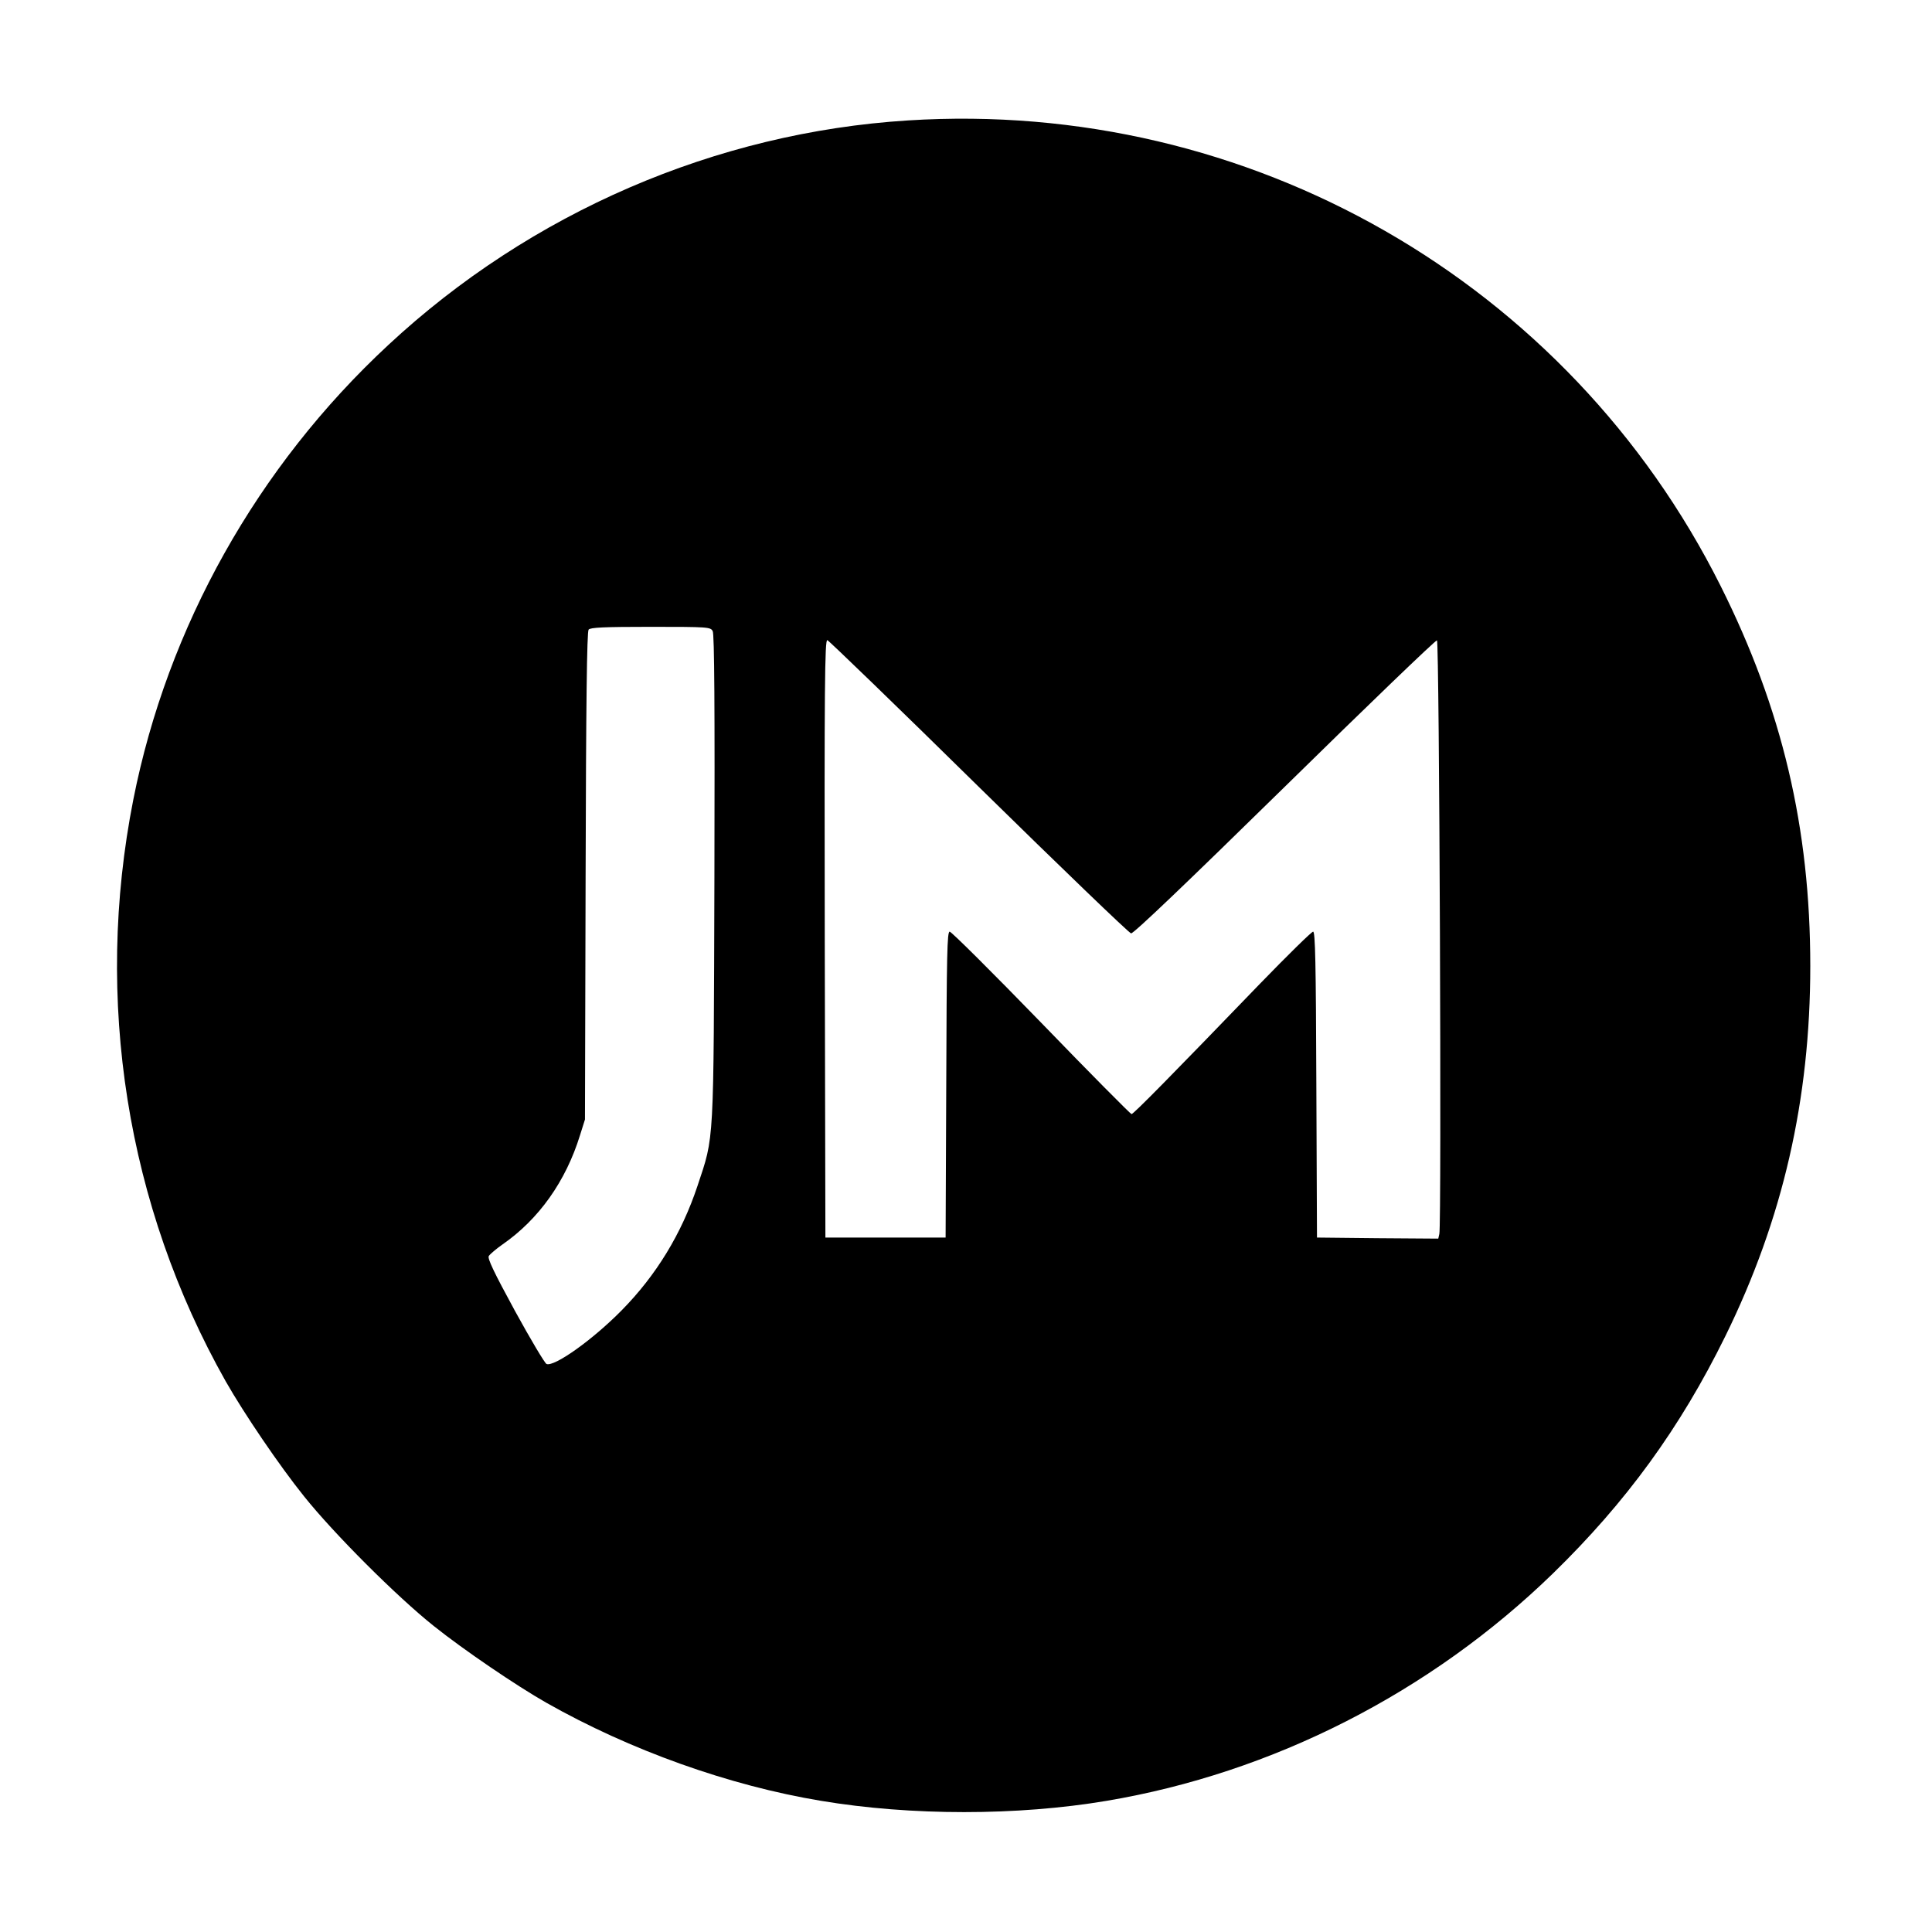
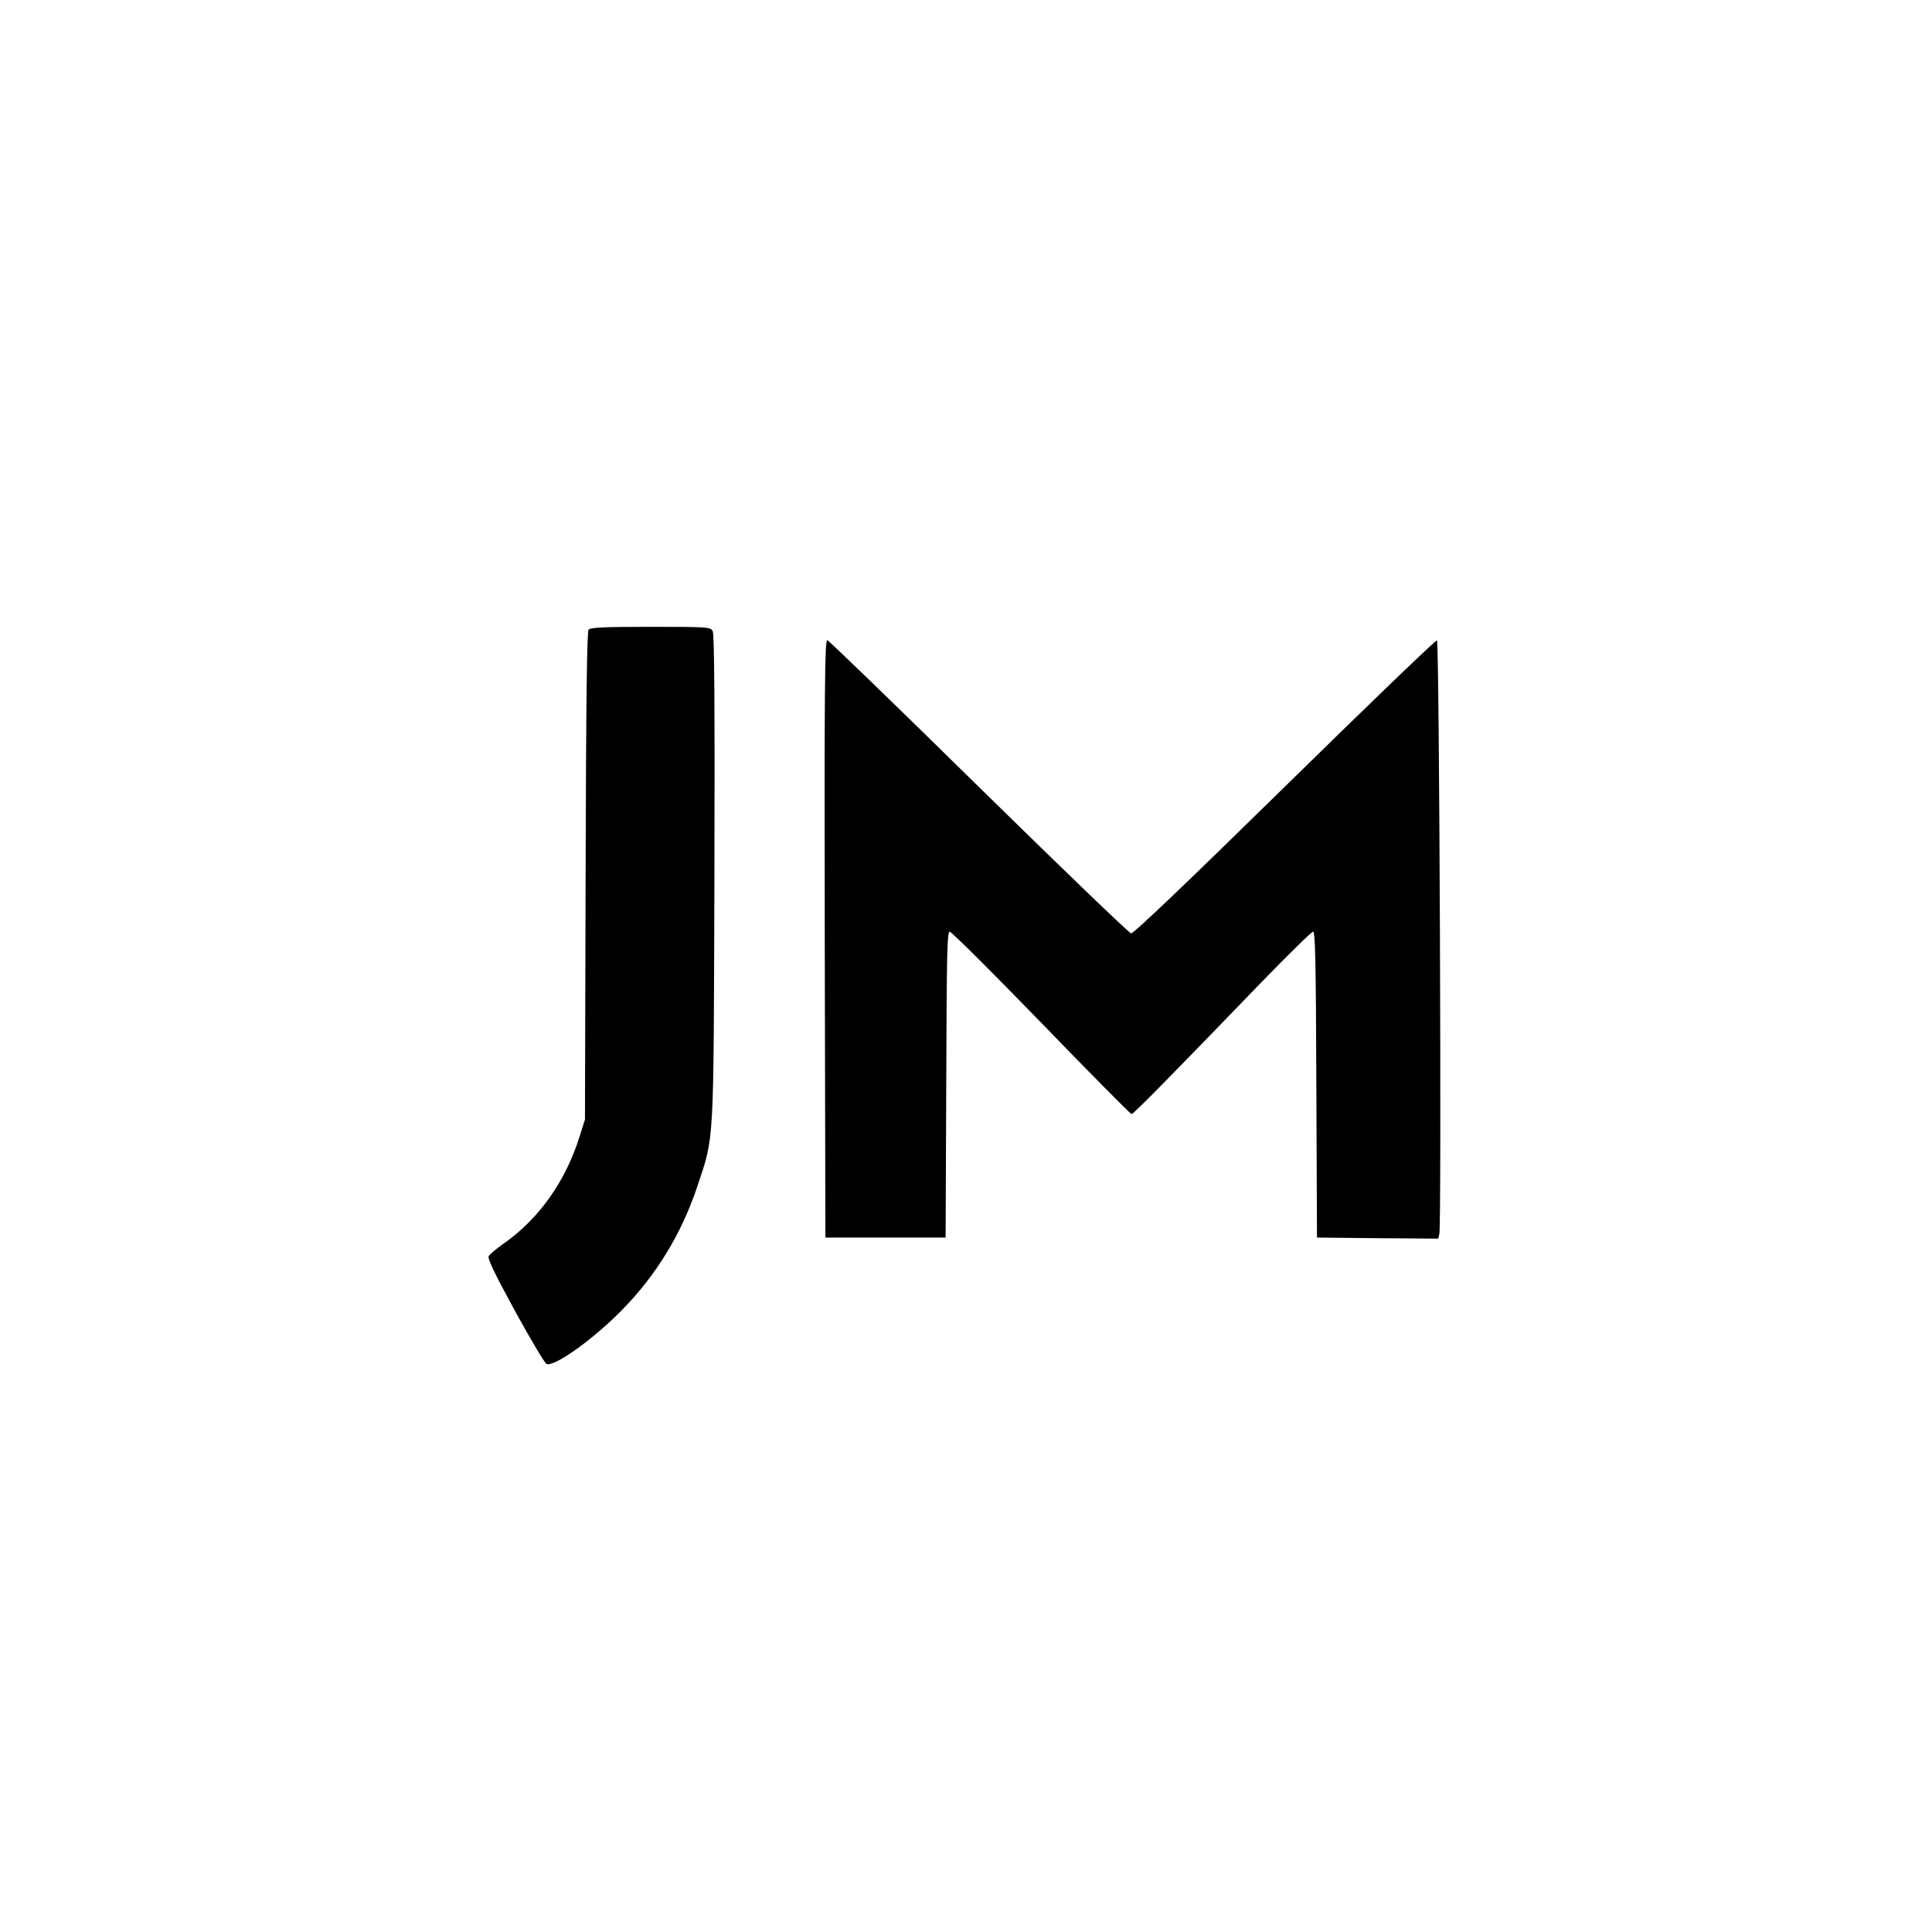
<svg xmlns="http://www.w3.org/2000/svg" version="1.0" width="900pt" height="900pt" viewBox="0 0 900 900" preserveAspectRatio="xMidYMid meet">
  <g transform="translate(0,900) scale(0.1,-0.1)" fill="#000000" stroke="none">
-     <path d="M4230 8439 c-895 -56 -1758 -429 -2421 -1046 -611 -567 -1029 -1314 -1188 -2118 -184 -931 -31 -1892 430 -2709 86 -151 250 -393 365 -536 139 -174 431 -466 604 -604 140 -112 386 -279 525 -358 390 -221 851 -386 1280 -457 419 -70 914 -70 1330 0 773 130 1508 504 2079 1059 341 332 593 678 803 1105 268 545 396 1103 396 1725 0 643 -131 1198 -418 1771 -710 1417 -2196 2269 -3785 2168z m-910 -2379 c8 -14 10 -357 8 -1148 -4 -1264 0 -1199 -79 -1437 -74 -222 -192 -416 -354 -580 -134 -136 -312 -263 -349 -249 -8 3 -74 114 -147 247 -99 182 -129 245 -122 256 6 9 34 33 64 54 170 118 295 295 361 509 l23 73 3 1134 c2 803 6 1139 14 1148 8 10 71 13 289 13 268 0 279 -1 289 -20z m1239 -725 c381 -374 700 -681 710 -683 11 -2 253 229 716 683 384 377 703 684 709 682 11 -4 22 -2719 11 -2765 l-5 -22 -283 2 -282 3 -3 713 c-2 567 -5 712 -15 712 -7 0 -118 -109 -247 -242 -409 -424 -590 -608 -599 -608 -4 0 -194 191 -420 425 -227 234 -419 425 -427 425 -12 0 -14 -106 -16 -712 l-3 -713 -280 0 -280 0 -3 1393 c-2 1172 0 1393 12 1390 7 -2 325 -309 705 -683z" />
+     <path d="M4230 8439 z m-910 -2379 c8 -14 10 -357 8 -1148 -4 -1264 0 -1199 -79 -1437 -74 -222 -192 -416 -354 -580 -134 -136 -312 -263 -349 -249 -8 3 -74 114 -147 247 -99 182 -129 245 -122 256 6 9 34 33 64 54 170 118 295 295 361 509 l23 73 3 1134 c2 803 6 1139 14 1148 8 10 71 13 289 13 268 0 279 -1 289 -20z m1239 -725 c381 -374 700 -681 710 -683 11 -2 253 229 716 683 384 377 703 684 709 682 11 -4 22 -2719 11 -2765 l-5 -22 -283 2 -282 3 -3 713 c-2 567 -5 712 -15 712 -7 0 -118 -109 -247 -242 -409 -424 -590 -608 -599 -608 -4 0 -194 191 -420 425 -227 234 -419 425 -427 425 -12 0 -14 -106 -16 -712 l-3 -713 -280 0 -280 0 -3 1393 c-2 1172 0 1393 12 1390 7 -2 325 -309 705 -683z" />
  </g>
</svg>